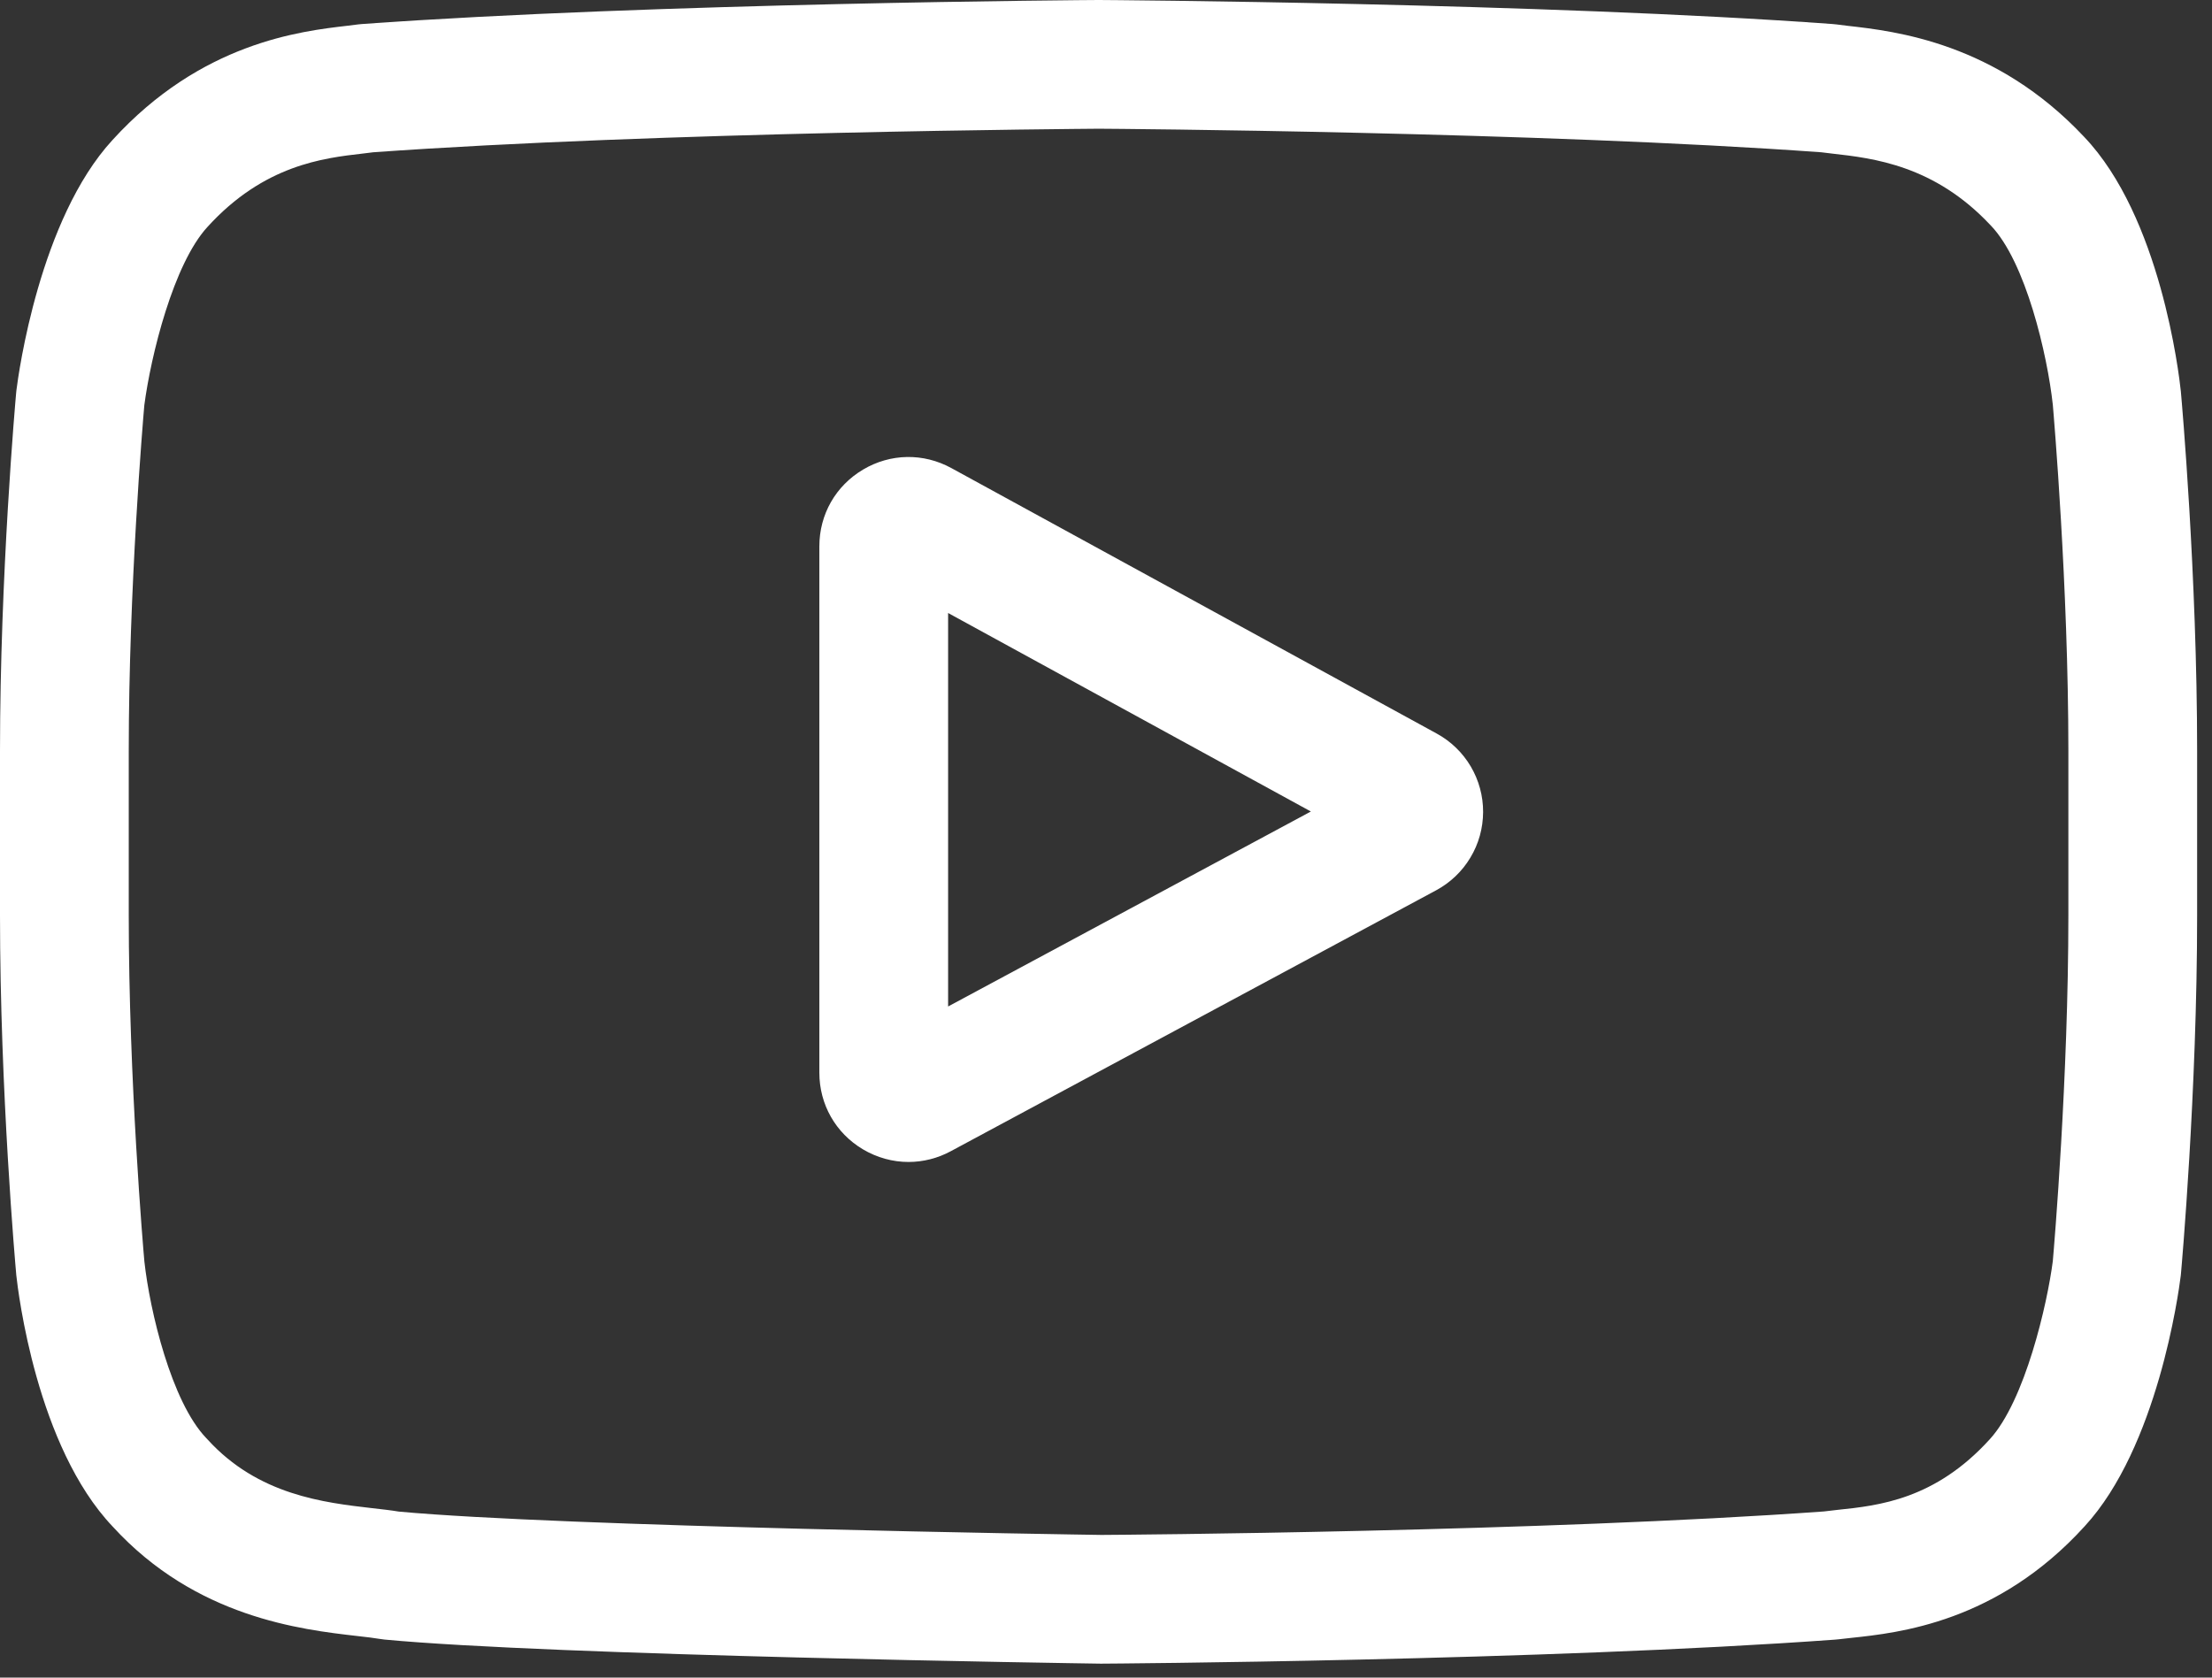
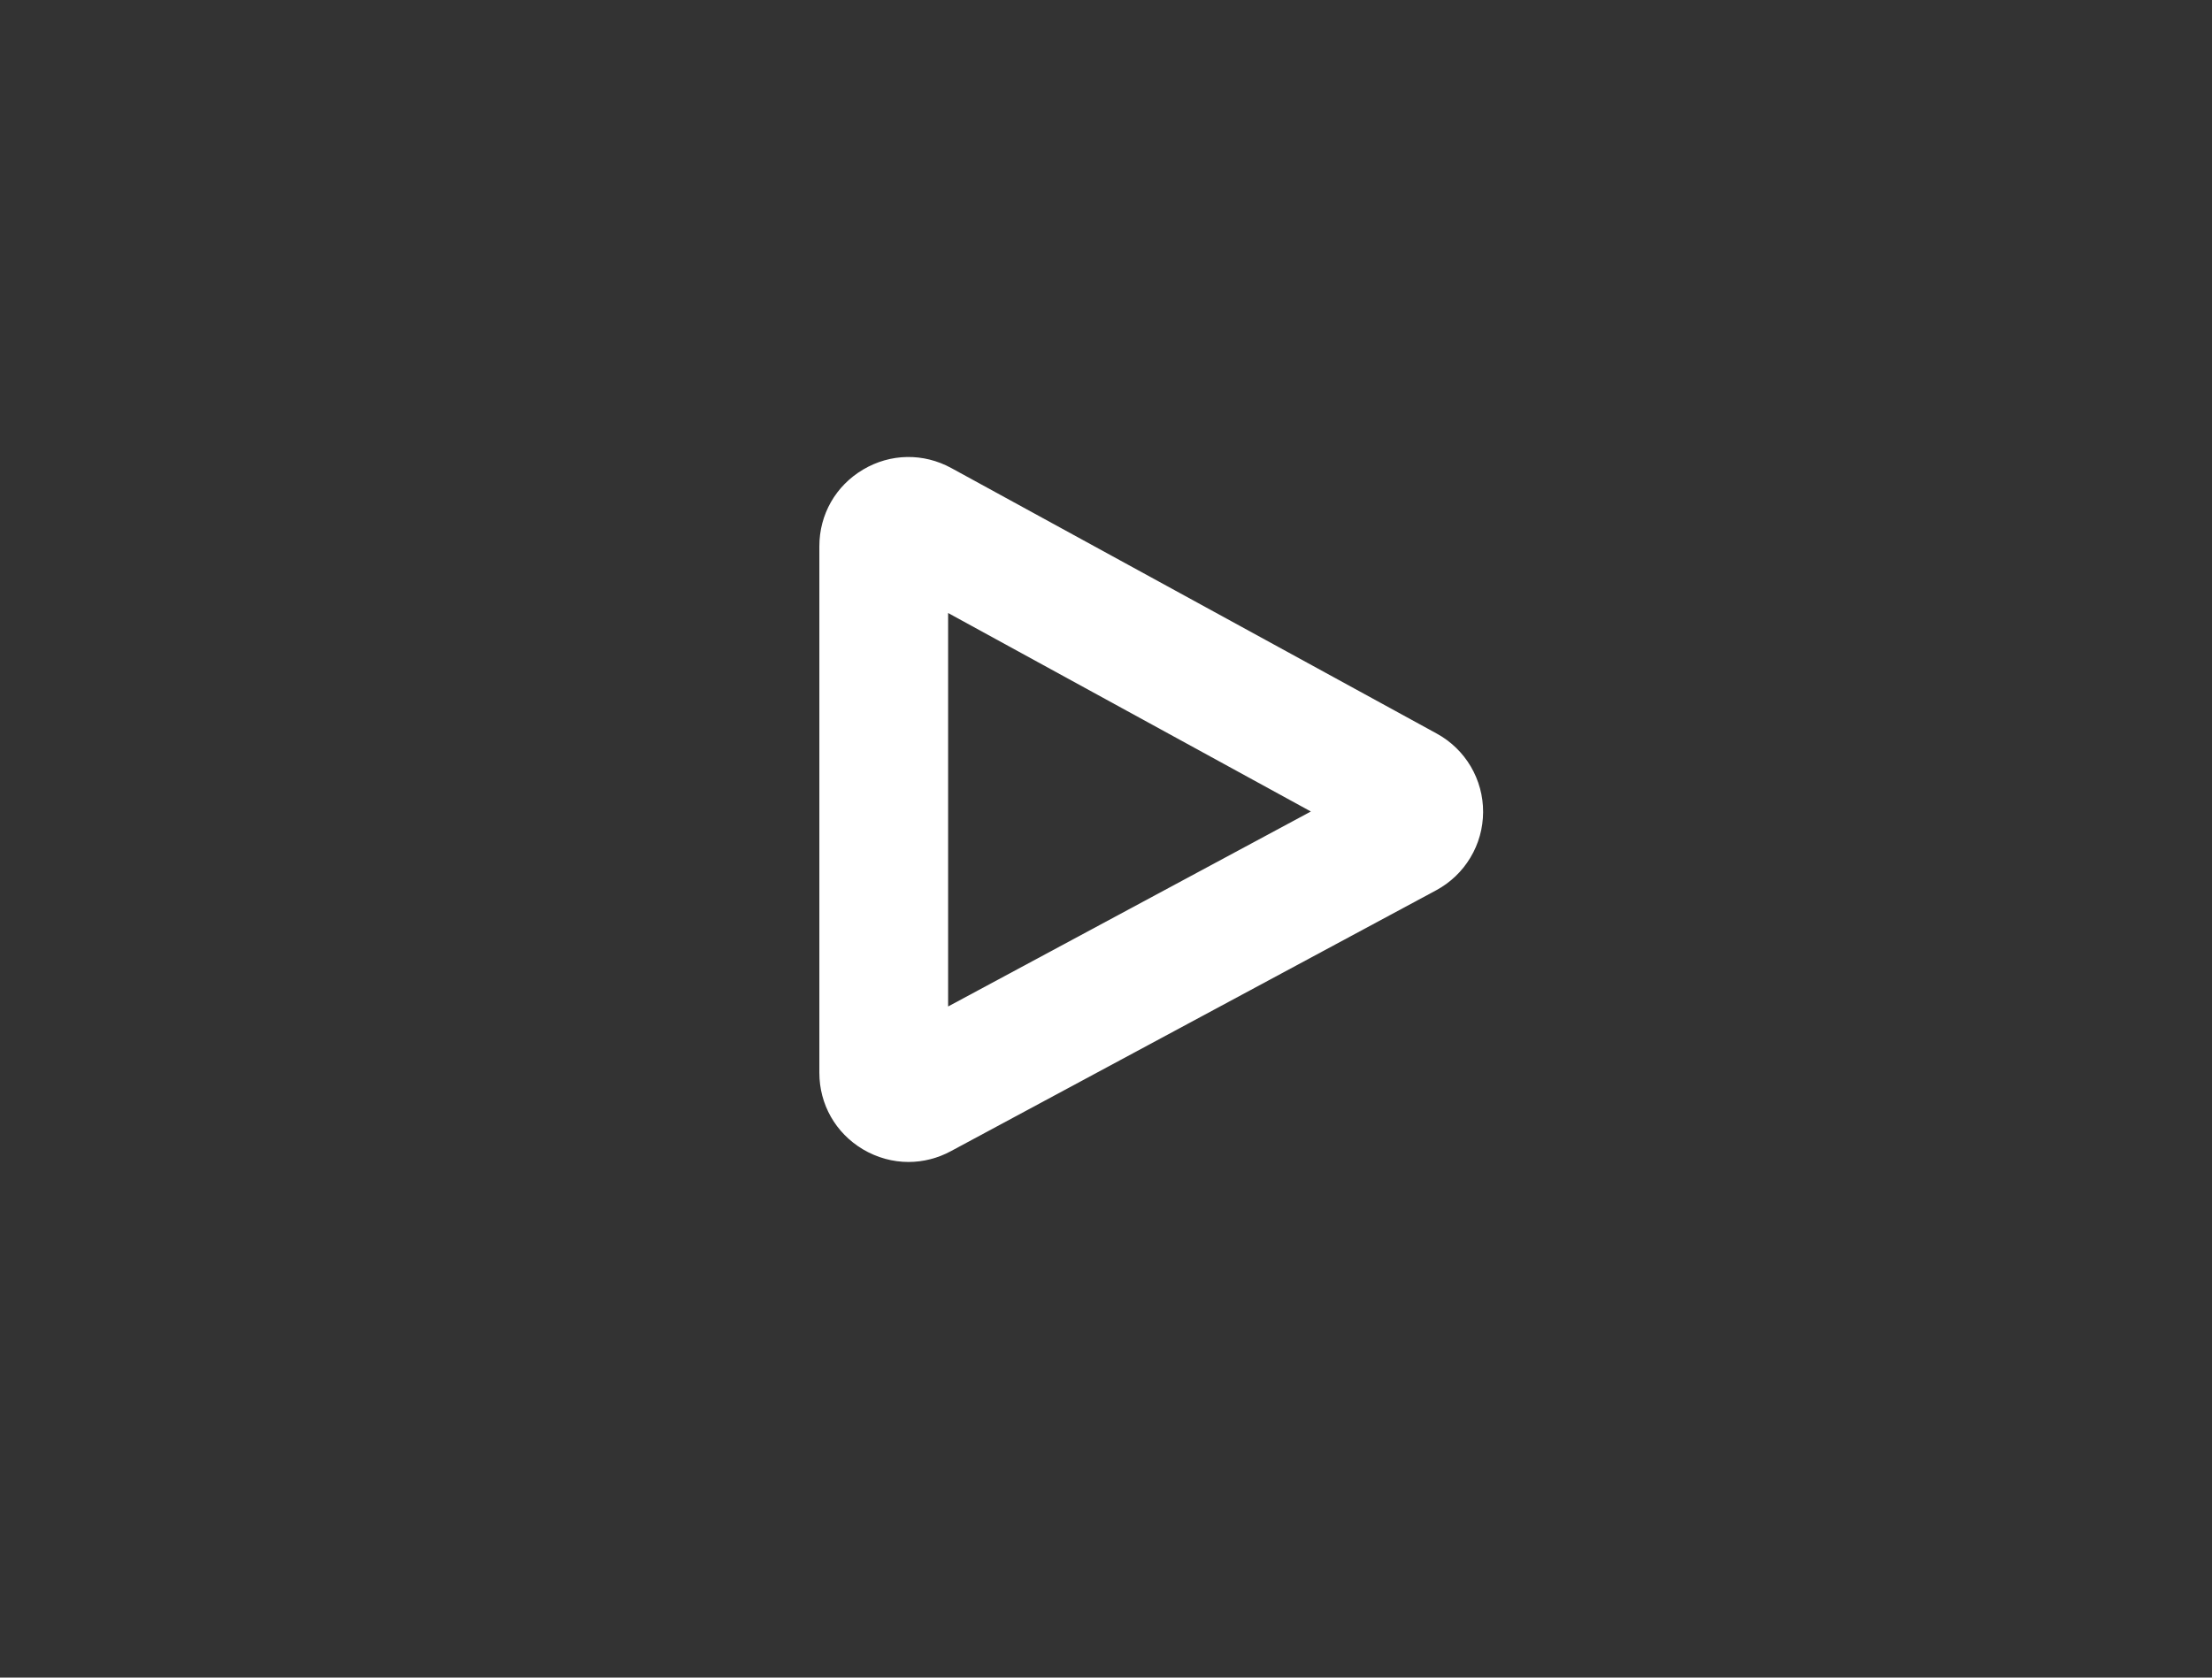
<svg xmlns="http://www.w3.org/2000/svg" width="29" height="22" viewBox="0 0 29 22" fill="none">
  <rect x="0" y="0" width="29" height="22" fill="#333333" stroke="none" />
  <path d="M18.836 9.62L12.472 6.138C12.106 5.938 11.674 5.945 11.315 6.158C10.956 6.371 10.742 6.746 10.742 7.164V14.068C10.742 14.483 10.955 14.858 11.311 15.071C11.498 15.182 11.704 15.238 11.911 15.238C12.104 15.238 12.295 15.189 12.465 15.097L18.829 11.675C19.014 11.575 19.169 11.428 19.277 11.247C19.386 11.067 19.443 10.86 19.444 10.65C19.445 10.439 19.389 10.233 19.282 10.051C19.175 9.87 19.021 9.721 18.836 9.62ZM12.43 13.199V8.039L17.186 10.642L12.43 13.199Z" fill="white" />
-   <path d="M28.593 5.149L28.592 5.136C28.568 4.904 28.325 2.842 27.322 1.793C26.163 0.559 24.85 0.409 24.218 0.338C24.17 0.332 24.122 0.327 24.075 0.32L24.024 0.315C20.216 0.038 14.465 0 14.408 0L14.403 0L14.398 0C14.34 0 8.589 0.038 4.747 0.315L4.696 0.32C4.655 0.326 4.61 0.331 4.561 0.337C3.936 0.409 2.637 0.559 1.474 1.837C0.52 2.875 0.243 4.893 0.215 5.12L0.212 5.149C0.203 5.246 0 7.543 0 9.848V12.004C0 14.31 0.203 16.607 0.212 16.703L0.213 16.718C0.238 16.946 0.48 18.97 1.478 20.02C2.568 21.212 3.946 21.37 4.687 21.455C4.804 21.468 4.905 21.48 4.974 21.492L5.04 21.501C7.239 21.71 14.133 21.813 14.425 21.817L14.434 21.818L14.443 21.817C14.5 21.817 20.251 21.779 24.059 21.502L24.11 21.497C24.158 21.491 24.212 21.485 24.271 21.479C24.892 21.413 26.185 21.276 27.331 20.015C28.286 18.977 28.562 16.959 28.59 16.732L28.593 16.703C28.602 16.606 28.805 14.31 28.805 12.004V9.848C28.805 7.543 28.602 5.246 28.593 5.149ZM27.117 12.004C27.117 14.138 26.931 16.336 26.913 16.538C26.842 17.093 26.55 18.37 26.085 18.876C25.368 19.665 24.631 19.744 24.093 19.8C24.033 19.806 23.973 19.813 23.913 19.821C20.23 20.087 14.696 20.128 14.441 20.129C14.155 20.125 7.362 20.021 5.23 19.823C5.121 19.805 5.003 19.792 4.879 19.778C4.248 19.705 3.384 19.607 2.72 18.876L2.704 18.859C2.247 18.383 1.964 17.189 1.893 16.544C1.879 16.392 1.688 14.168 1.688 12.004V9.848C1.688 7.717 1.874 5.521 1.892 5.315C1.978 4.661 2.274 3.461 2.72 2.976C3.459 2.163 4.239 2.073 4.754 2.014C4.804 2.008 4.85 2.003 4.892 1.997C8.629 1.729 14.203 1.69 14.403 1.688C14.603 1.689 20.174 1.729 23.878 1.997C23.924 2.003 23.973 2.008 24.027 2.015C24.557 2.075 25.358 2.166 26.094 2.951L26.101 2.958C26.558 3.435 26.841 4.649 26.913 5.307C26.925 5.451 27.117 7.68 27.117 9.848V12.004Z" fill="white" />
</svg>